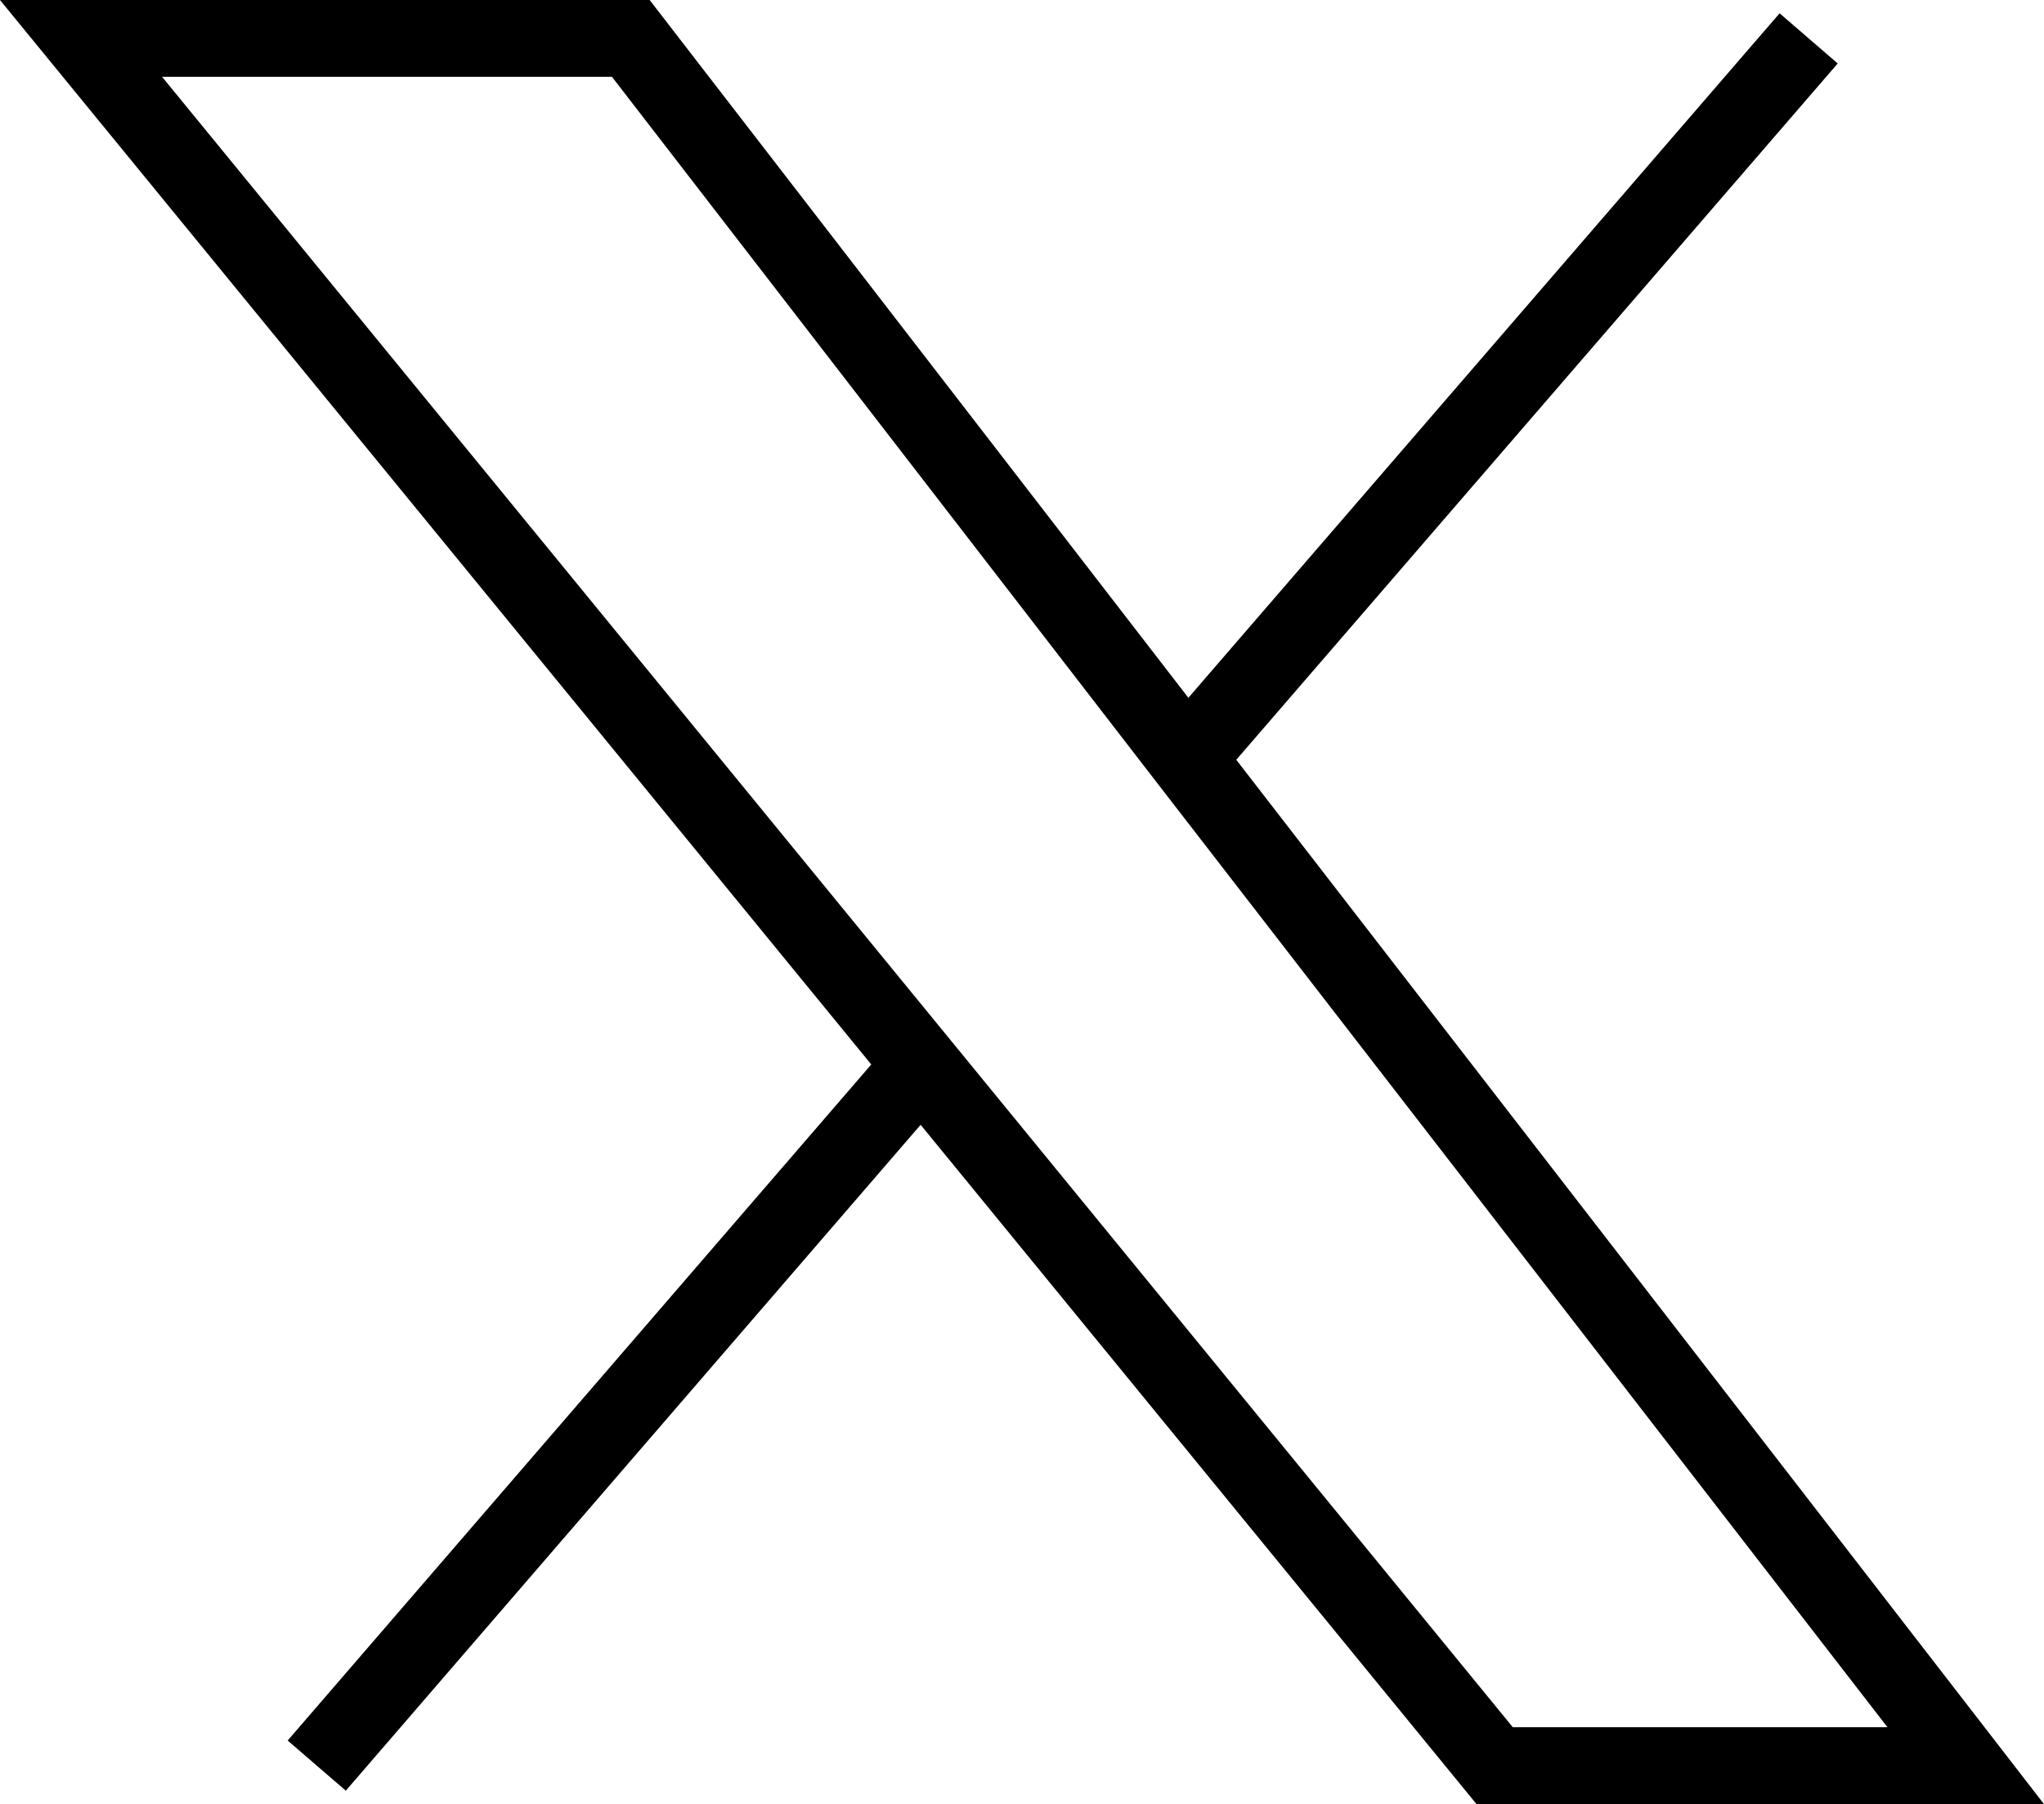
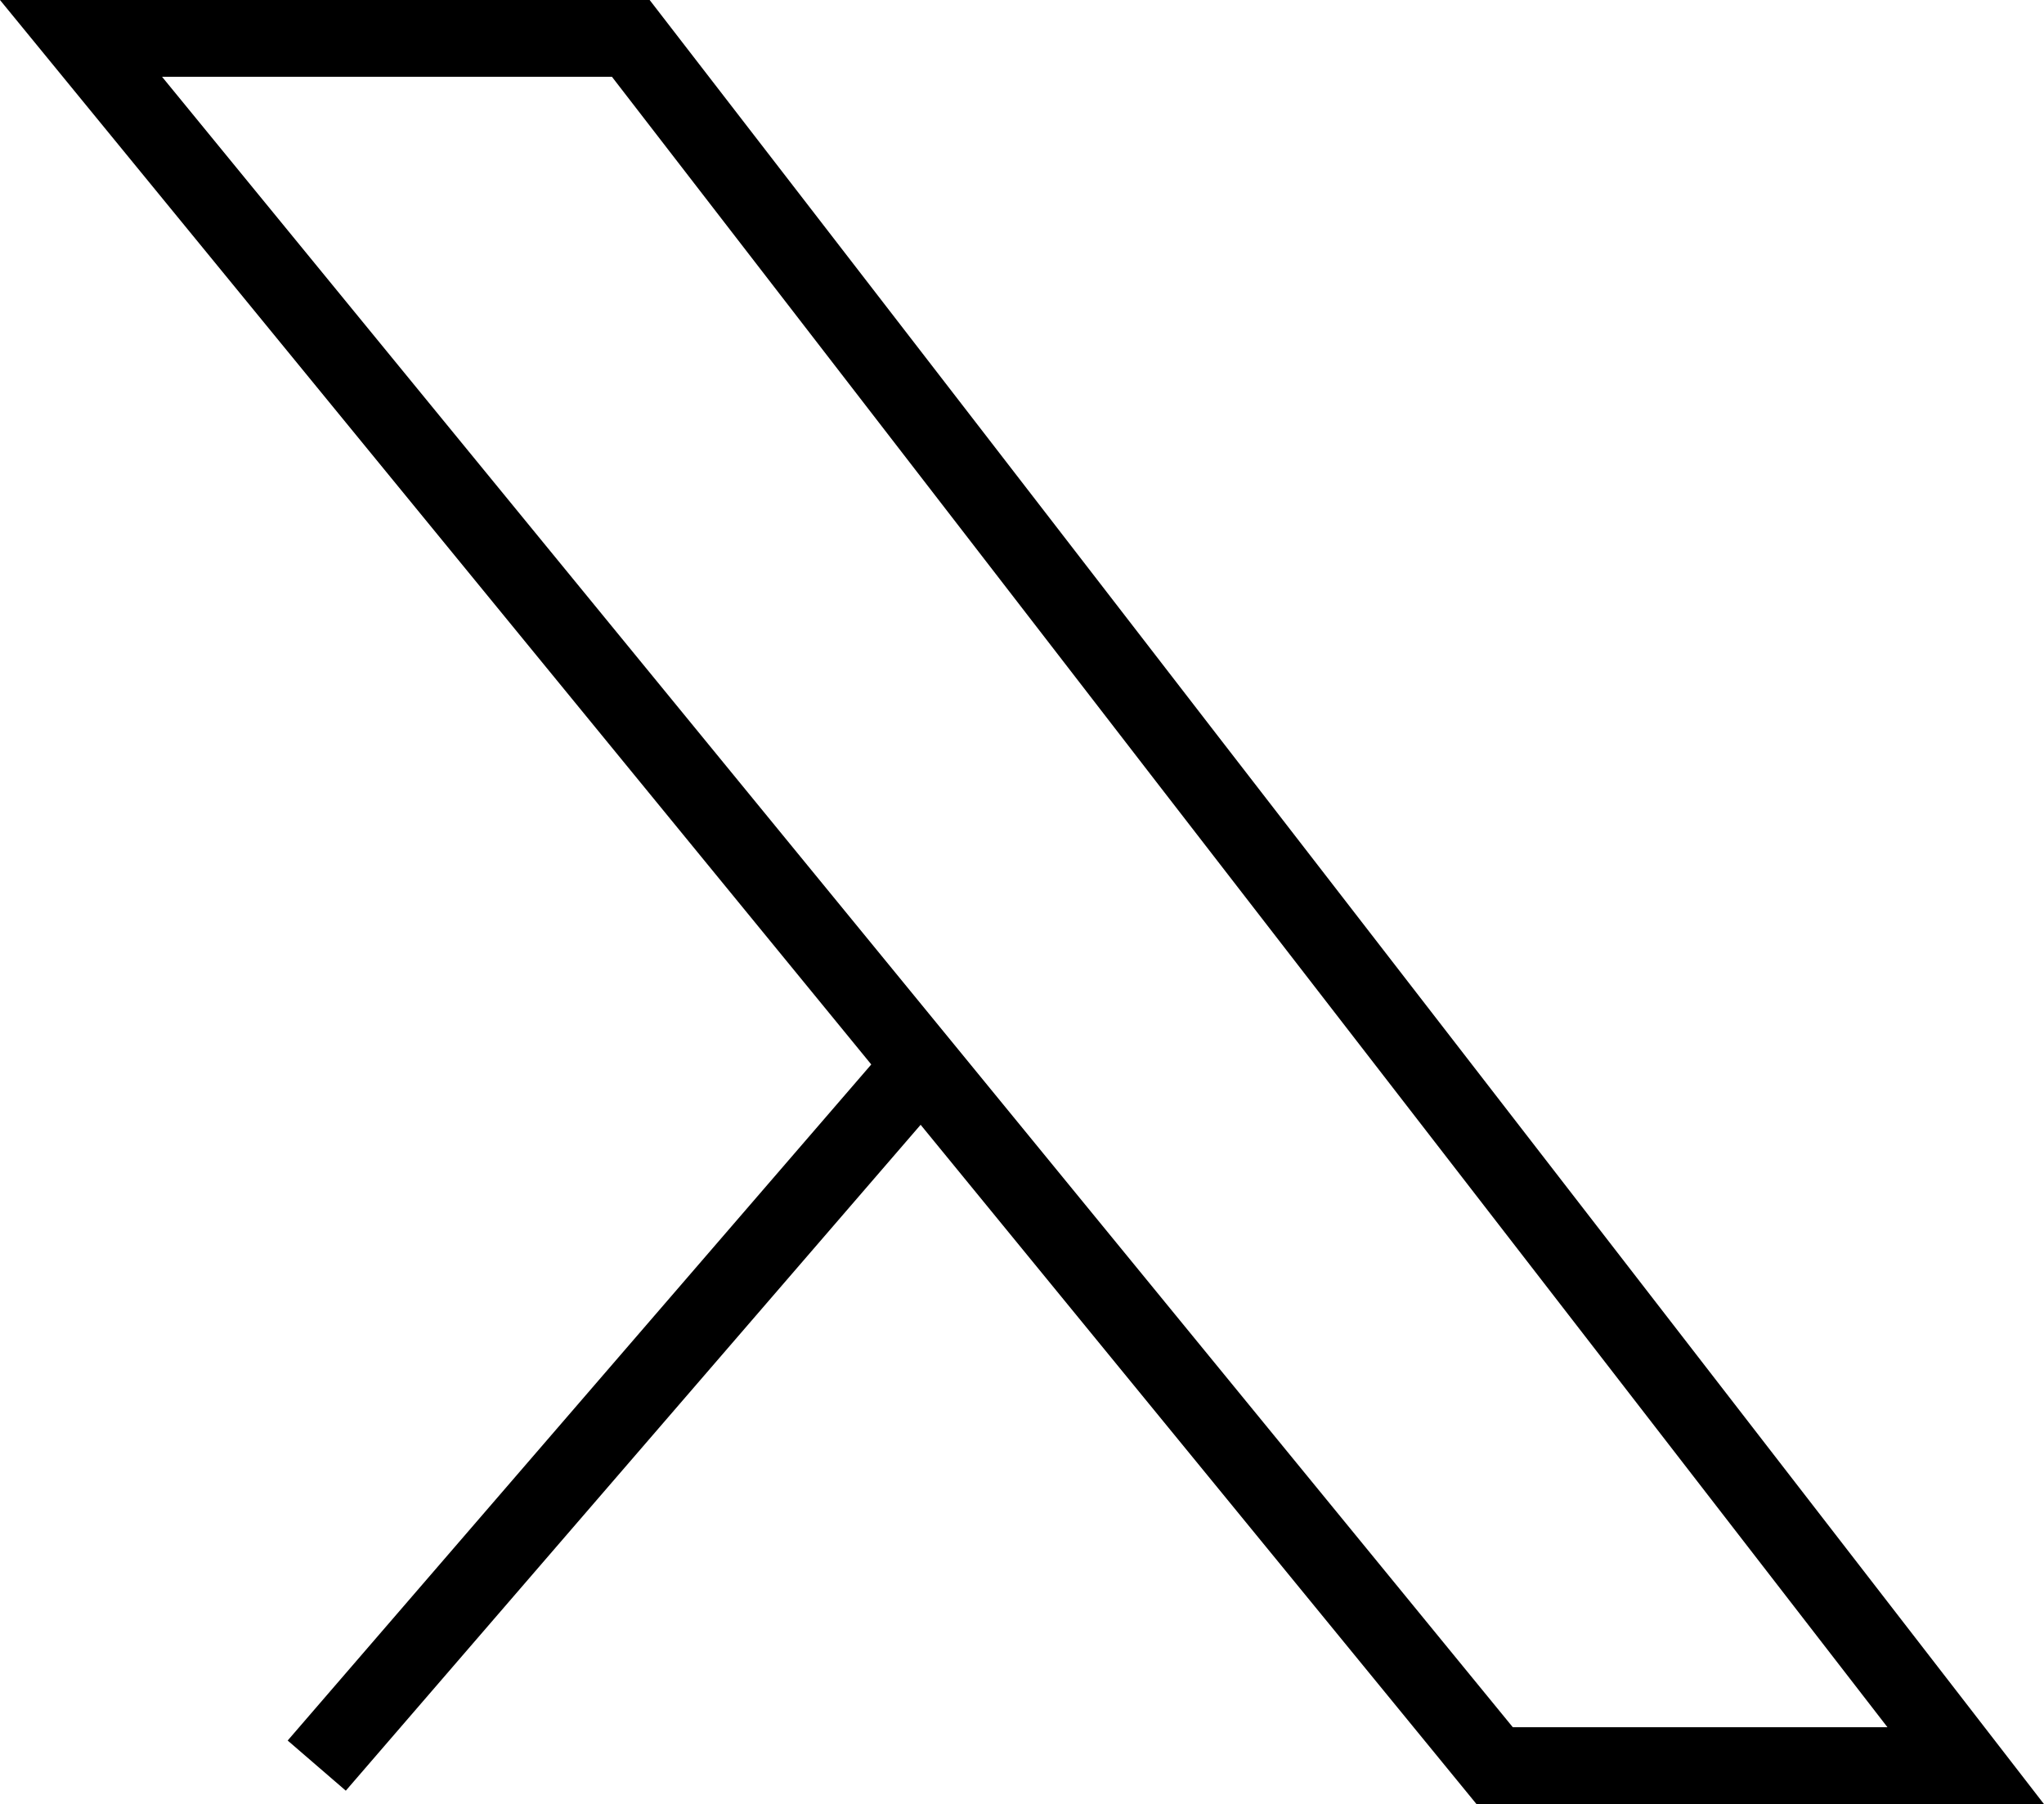
<svg xmlns="http://www.w3.org/2000/svg" viewBox="0 0 53.24 47">
  <defs>
    <style>.cls-1{fill:none;stroke:#000;stroke-miterlimit:10;stroke-width:2px;}</style>
  </defs>
  <g id="Layer_2" data-name="Layer 2">
    <g id="Layer_1-2" data-name="Layer 1">
      <polygon class="cls-1" points="51.2 46 38.93 46 24 27.75 2.11 1 16.43 1 30.91 19.76 51.2 46" />
-       <line class="cls-1" x1="47.11" y1="1" x2="30.91" y2="19.76" />
      <line class="cls-1" x1="24" y1="27.75" x2="8.25" y2="46" />
    </g>
  </g>
</svg>